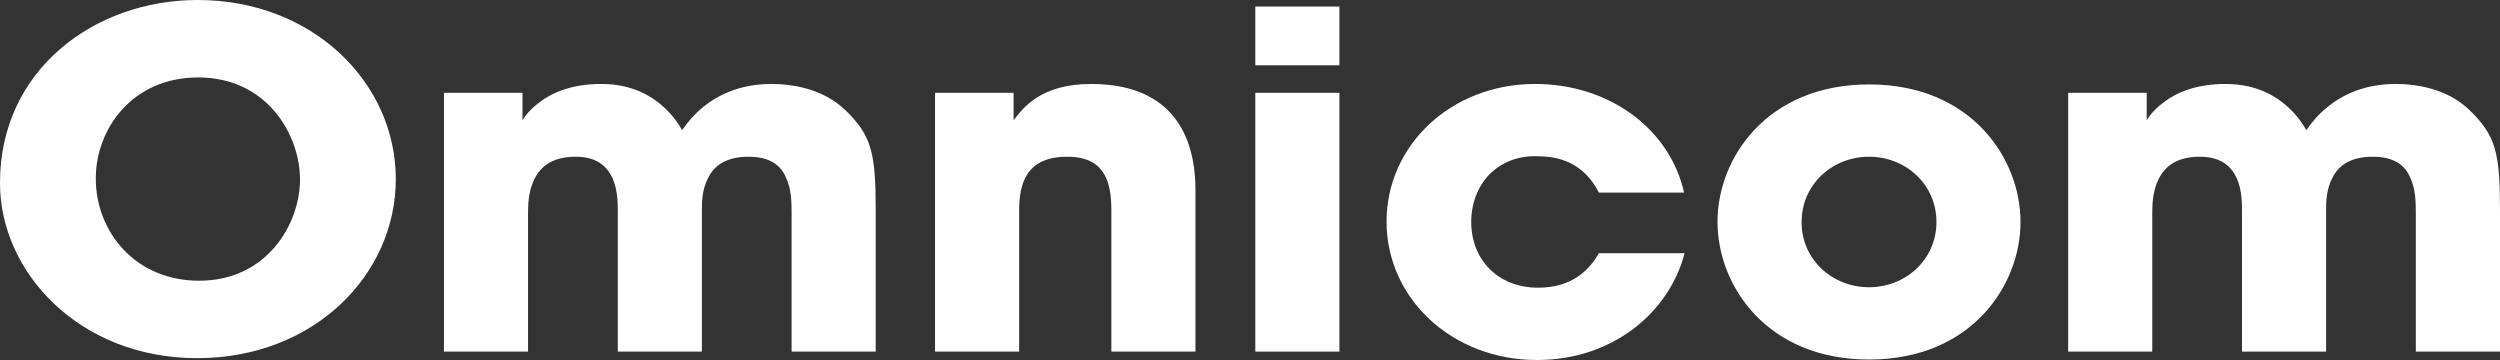
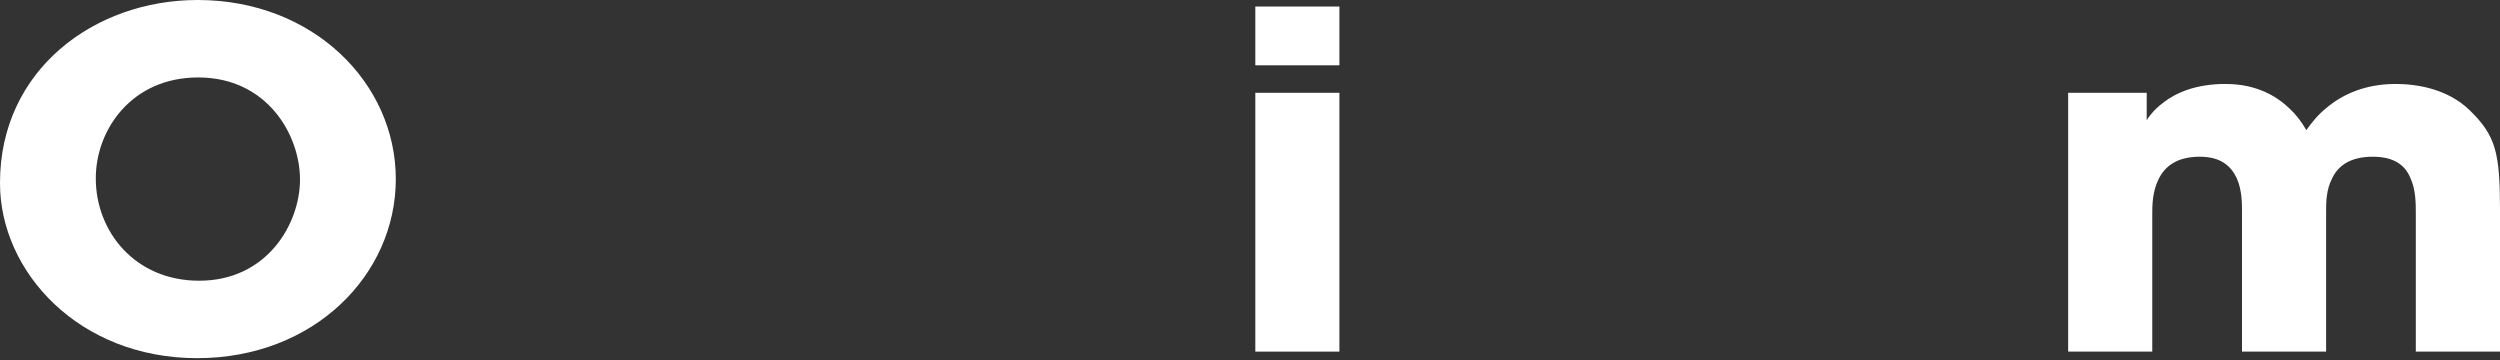
<svg xmlns="http://www.w3.org/2000/svg" width="125" height="18" viewBox="0 0 125 18" fill="none">
  <rect x="0" y="0" width="125" height="18" fill="#333333" stroke="none" />
  <path d="M0 9.138C0 3.499 4.715 0 9.883 0C15.66 0 19.79 4.152 19.79 8.954C19.79 13.755 15.685 17.908 9.858 17.908C3.951 17.908 0 13.594 0 9.165V9.138ZM4.79 8.931C4.79 11.566 6.741 14.036 9.957 14.036C13.352 14.036 15 11.193 15 8.977C15 6.738 13.353 3.872 9.908 3.872C6.587 3.872 4.79 6.484 4.79 8.908V8.931Z" fill="white" />
-   <path d="M22.198 4.64H26.124V6.015C26.124 6.015 26.377 5.551 26.987 5.105C27.593 4.64 28.581 4.198 30.055 4.198C31.018 4.198 32.23 4.429 33.271 5.432C33.574 5.712 33.852 6.061 34.106 6.507C34.384 6.108 34.716 5.712 35.118 5.385C35.957 4.686 37.098 4.198 38.568 4.198C39.555 4.198 41.124 4.406 42.266 5.505C43.586 6.784 43.785 7.648 43.785 10.517V17.581H39.58V10.702C39.58 10.168 39.58 9.465 39.302 8.885C39.049 8.278 38.514 7.836 37.426 7.836C36.26 7.836 35.679 8.324 35.401 8.908C35.094 9.492 35.094 10.145 35.094 10.517V17.581H30.889V10.54C30.889 10.191 30.889 9.515 30.636 8.931C30.358 8.324 29.851 7.836 28.785 7.836C27.593 7.836 27.012 8.347 26.709 8.977C26.402 9.607 26.402 10.306 26.402 10.702V17.581H22.198V4.64Z" fill="white" />
-   <path d="M46.752 4.64H50.679V6.015C51.16 5.385 52.049 4.198 54.556 4.198C59.291 4.198 59.773 7.74 59.773 9.492V17.581H55.568V10.517C55.568 9.092 55.24 7.836 53.364 7.836C51.285 7.836 50.957 9.211 50.957 10.54V17.581H46.752V4.64Z" fill="white" />
  <path d="M62.766 0.327H66.97V3.265H62.766V0.327ZM62.766 4.64H66.97V17.581H62.766V4.64Z" fill="white" />
-   <path d="M84.229 12.661C83.469 15.599 80.655 18 76.853 18C72.599 18 69.328 14.923 69.328 11.074C69.328 7.275 72.545 4.198 76.753 4.198C80.476 4.198 83.494 6.457 84.204 9.63H79.945C79.489 8.743 78.654 7.813 76.903 7.813C75.915 7.767 75.081 8.113 74.471 8.72C73.889 9.326 73.561 10.168 73.561 11.097C73.561 12.987 74.902 14.385 76.903 14.385C78.654 14.385 79.489 13.452 79.945 12.661H84.229Z" fill="white" />
-   <path d="M85.876 11.074C85.876 7.928 88.334 4.221 93.451 4.221C98.569 4.221 101.026 7.928 101.026 11.097C101.026 14.27 98.569 17.977 93.451 17.977C88.334 17.977 85.876 14.27 85.876 11.097V11.074ZM90.081 11.12C90.081 12.987 91.625 14.362 93.451 14.362C95.278 14.362 96.822 12.987 96.822 11.097C96.822 9.211 95.278 7.836 93.451 7.836C91.625 7.836 90.081 9.211 90.081 11.097V11.12Z" fill="white" />
  <path d="M103.408 4.64H107.335V6.015C107.335 6.015 107.588 5.551 108.198 5.105C108.804 4.64 109.792 4.198 111.266 4.198C112.229 4.198 113.445 4.429 114.482 5.432C114.785 5.712 115.063 6.061 115.317 6.507C115.595 6.108 115.927 5.712 116.334 5.385C117.168 4.686 118.309 4.198 119.779 4.198C120.766 4.198 122.34 4.406 123.477 5.505C124.797 6.784 125 7.648 125 10.517V17.581H120.791V10.702C120.791 10.168 120.791 9.465 120.513 8.885C120.26 8.278 119.729 7.836 118.637 7.836C117.471 7.836 116.89 8.324 116.612 8.908C116.305 9.492 116.305 10.145 116.305 10.517V17.581H112.1V10.54C112.1 10.191 112.1 9.515 111.847 8.931C111.569 8.324 111.062 7.836 109.995 7.836C108.804 7.836 108.223 8.347 107.92 8.977C107.613 9.607 107.613 10.306 107.613 10.702V17.581H103.408L103.408 4.64Z" fill="white" />
</svg>